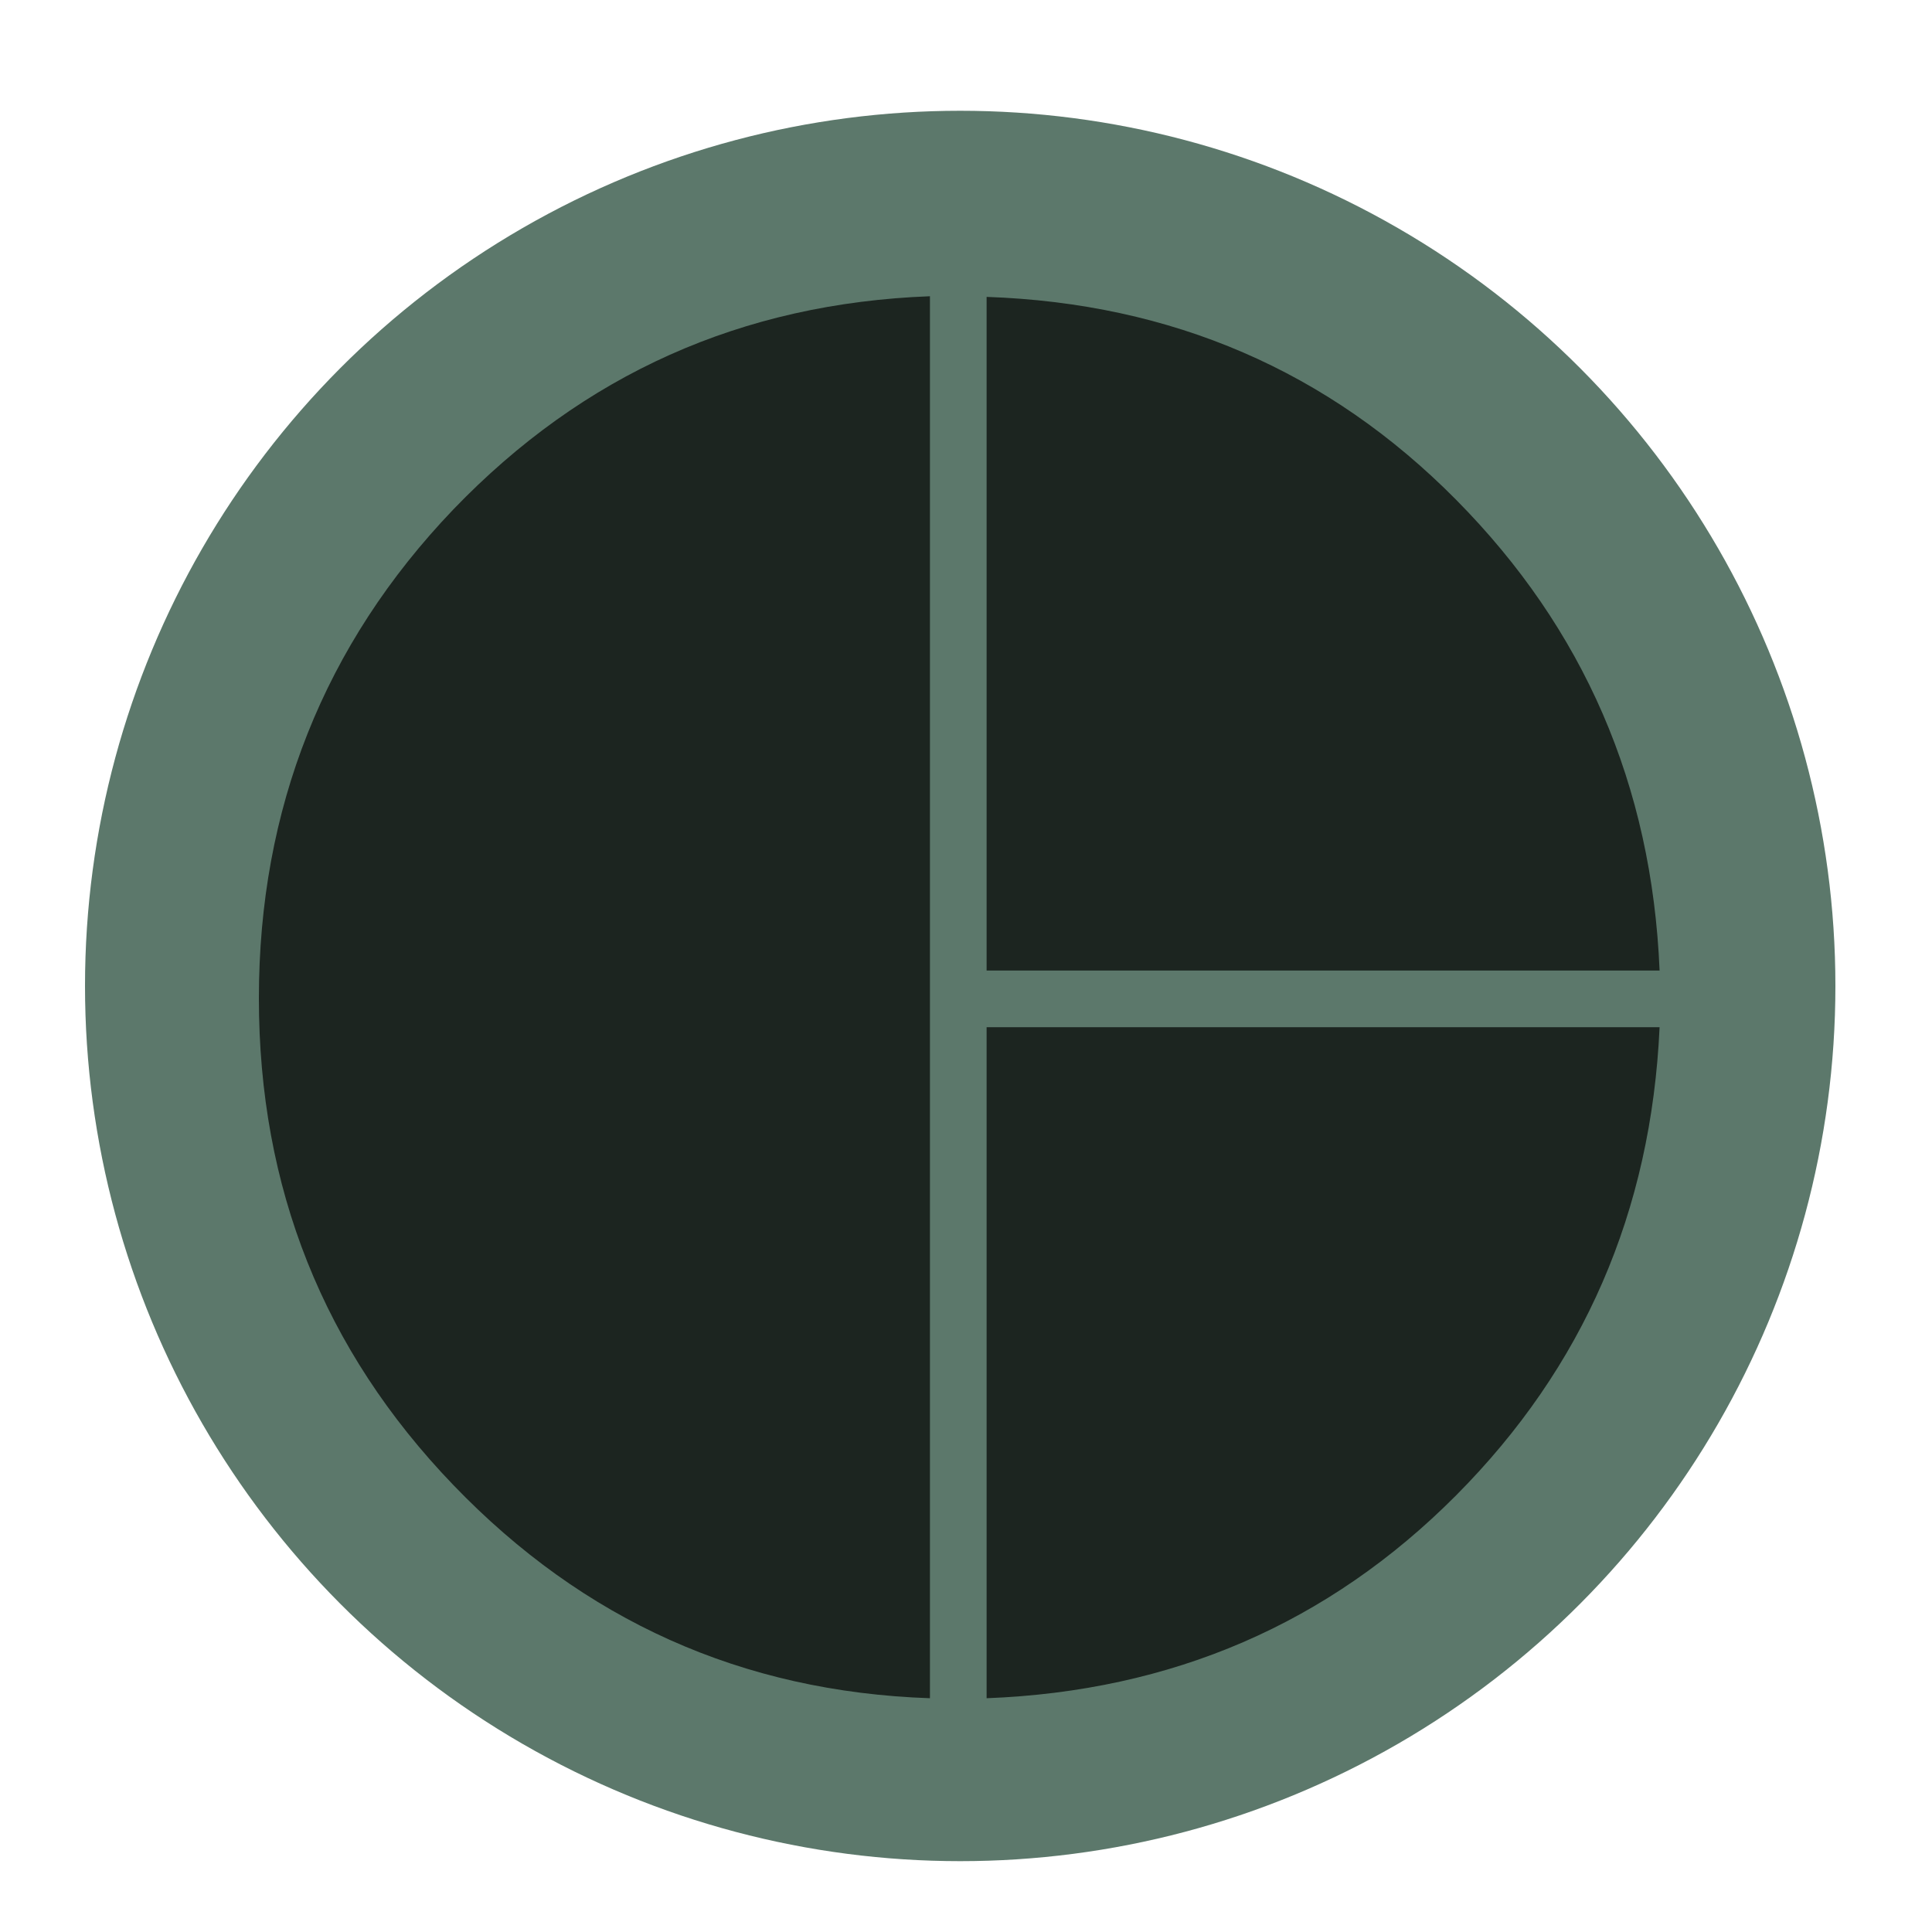
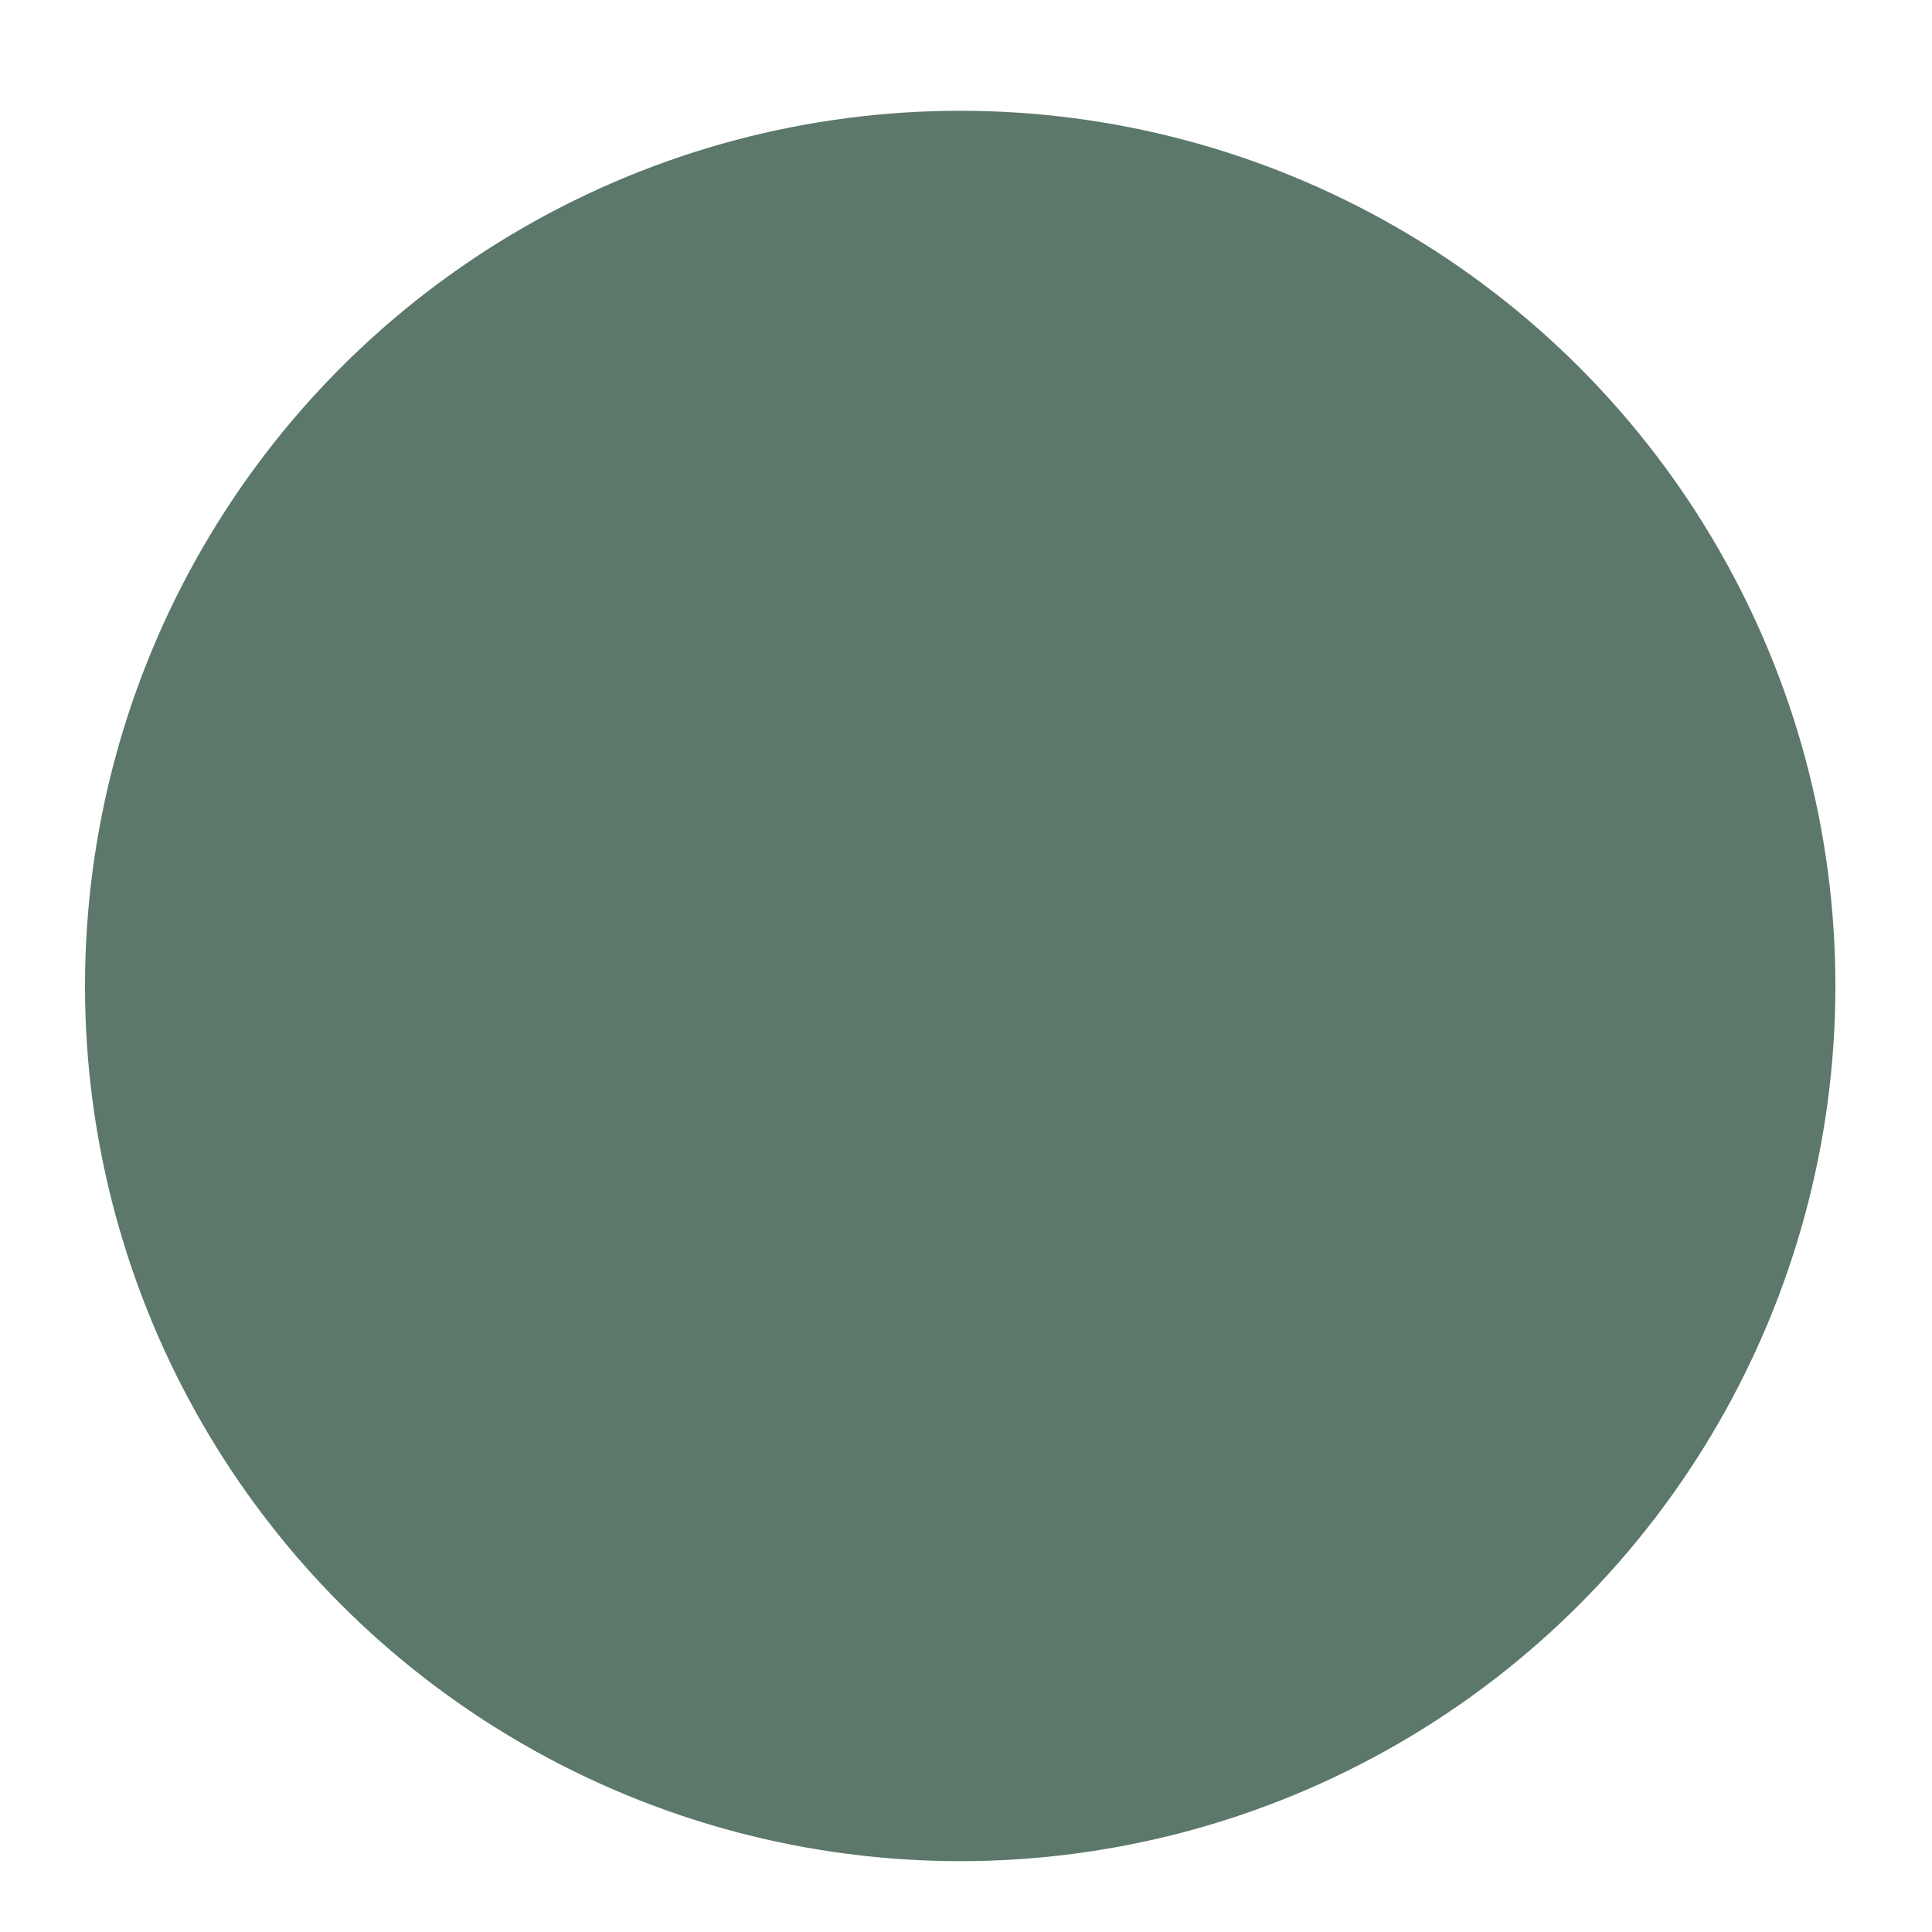
<svg xmlns="http://www.w3.org/2000/svg" id="Layer_1" version="1.1" viewBox="0 0 300 300">
  <defs>
    <style>
      .st0 {
        fill: #5c786b;
      }

      .st1 {
        fill: #161c19;
        isolation: isolate;
        opacity: .9;
      }
    </style>
  </defs>
  <g id="Layer_2">
    <circle class="st0" cx="149.1" cy="153.1" r="135.9" />
  </g>
  <g id="Layer_11">
-     <path class="st1" d="M153.2,150.7V46.1c28.8,1,53.1,11.5,72.9,31.5s30.4,44.3,31.6,73.1h-104.5ZM144.4,263.7c-29.2-1-53.8-12.1-74-33.1-20.2-21-30.2-46.2-30.2-75.6s10.1-54.9,30.2-75.9c20.2-21,44.8-32,74-33.1v217.6h0ZM153.2,263.7v-104.2h104.5c-1.3,28.6-11.8,52.8-31.6,72.7s-44.1,30.4-72.9,31.5h0Z" />
-   </g>
+     </g>
</svg>